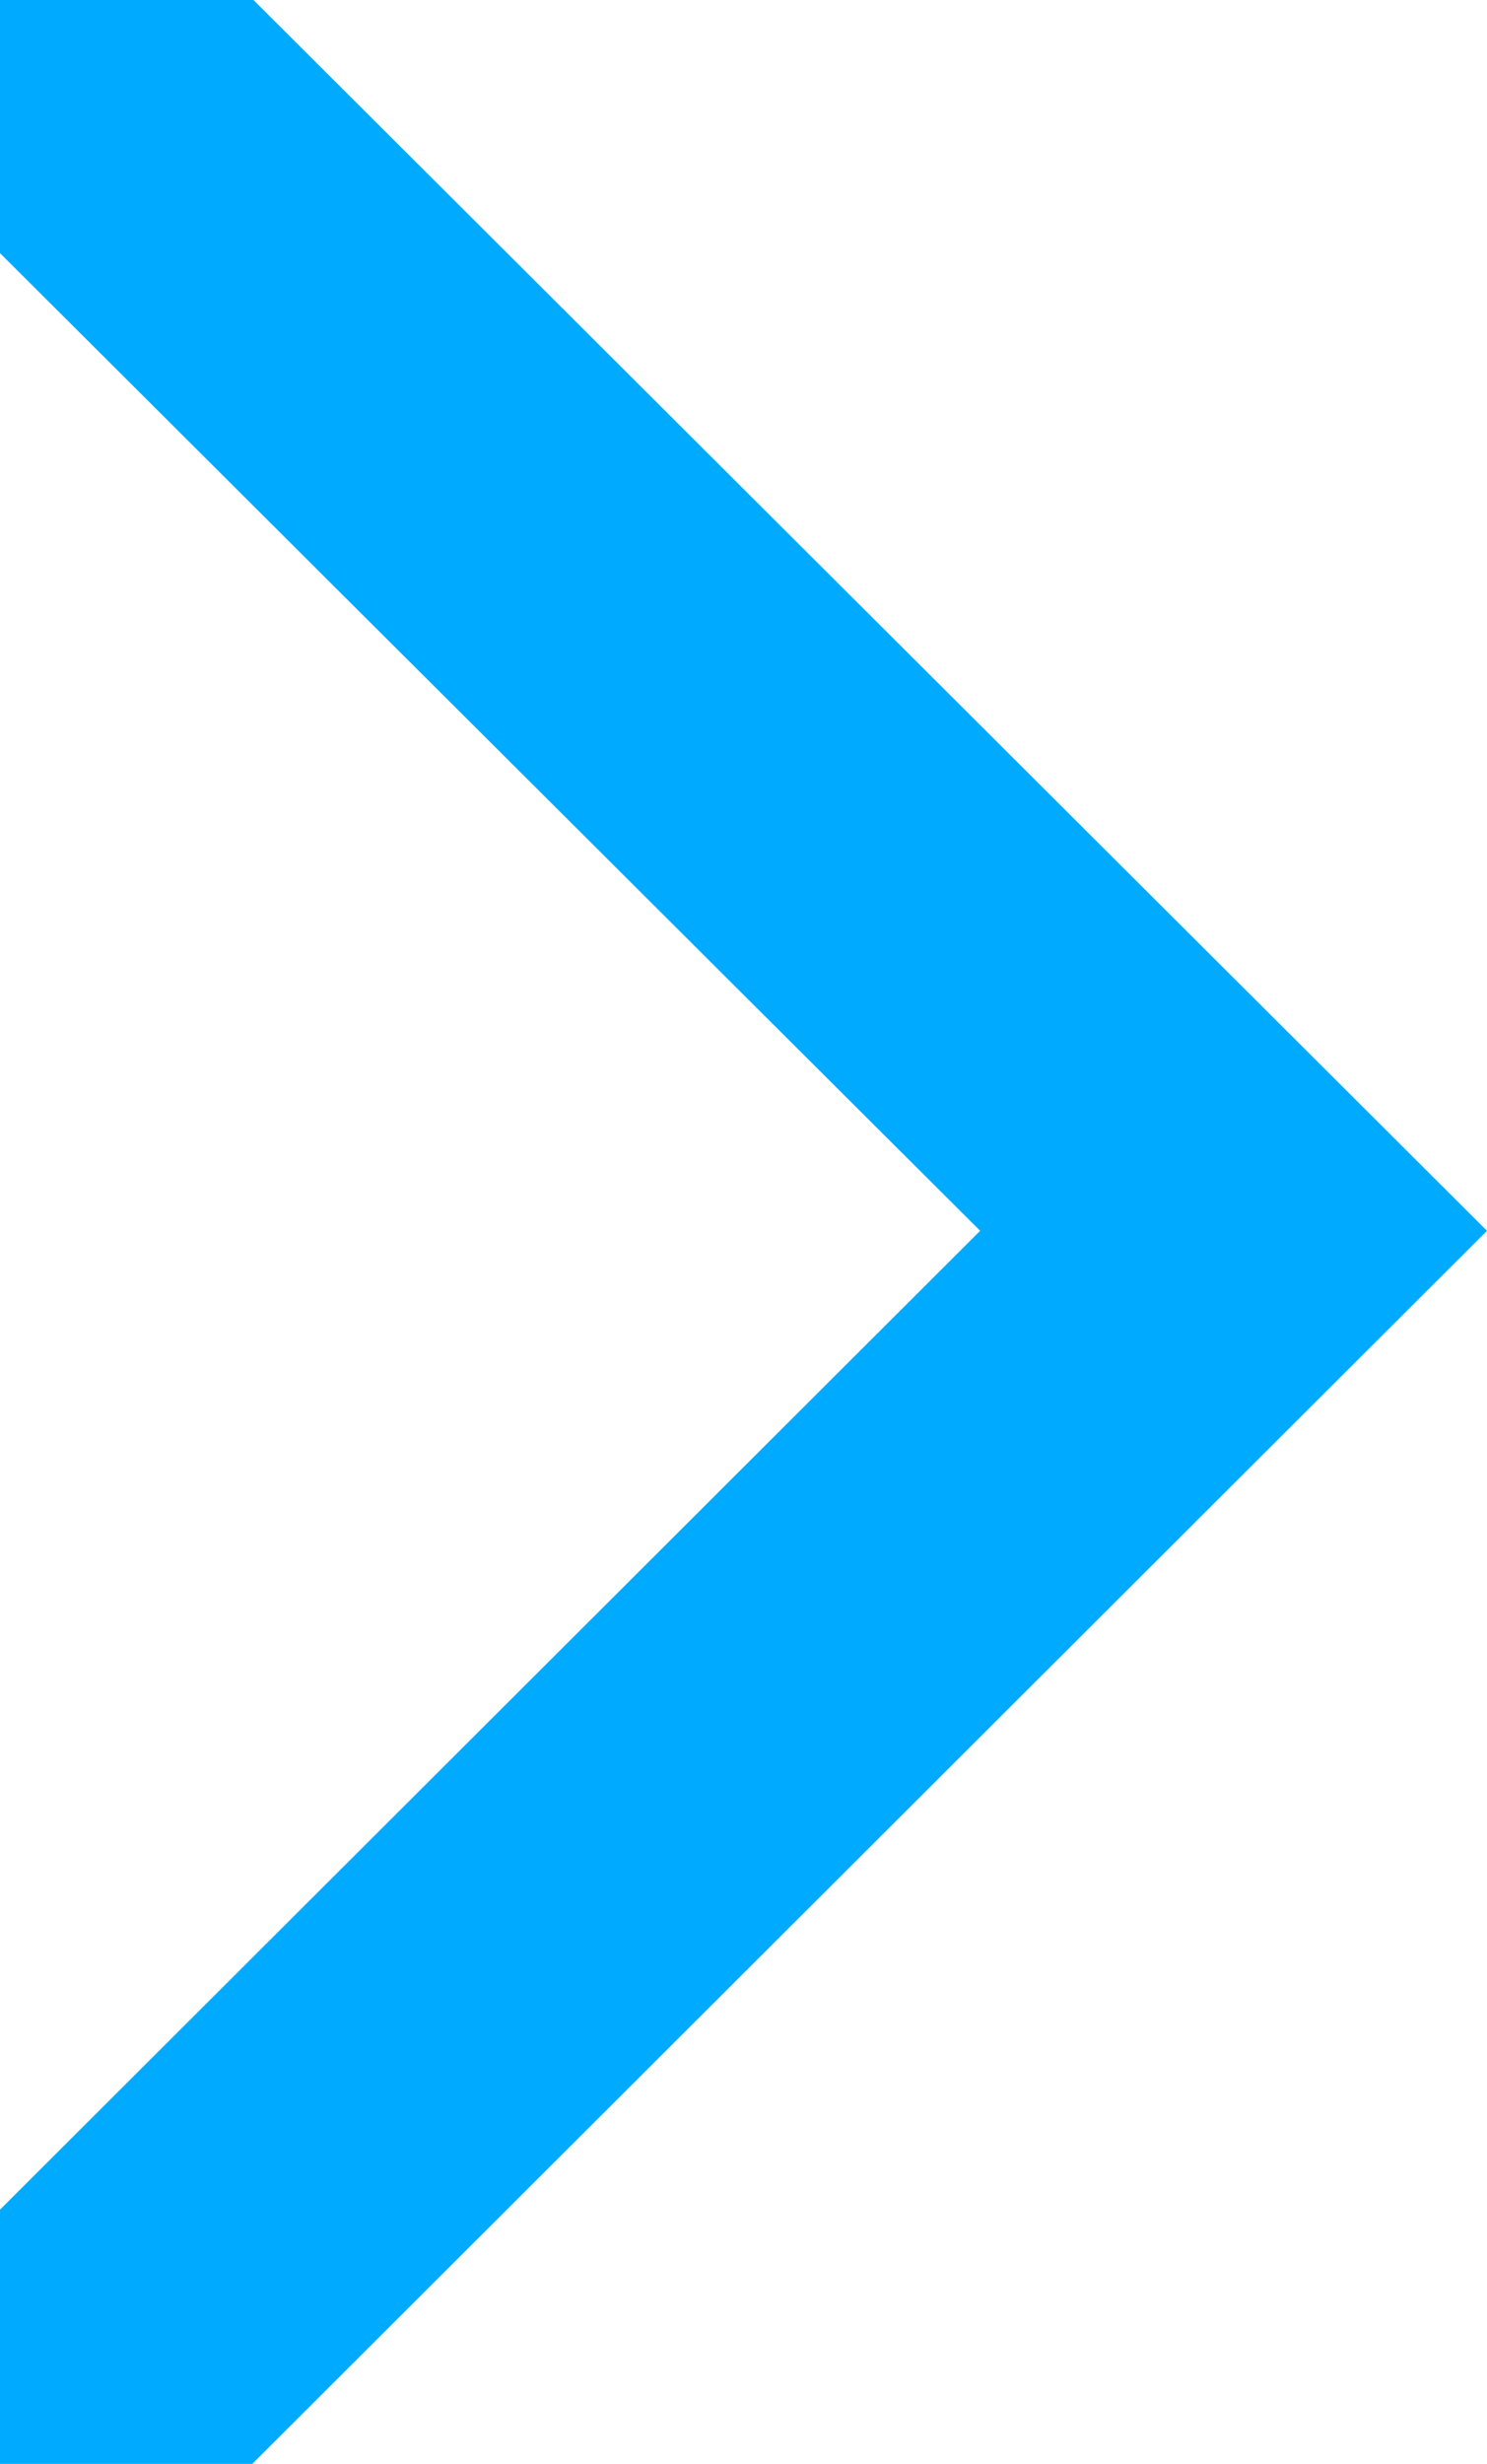
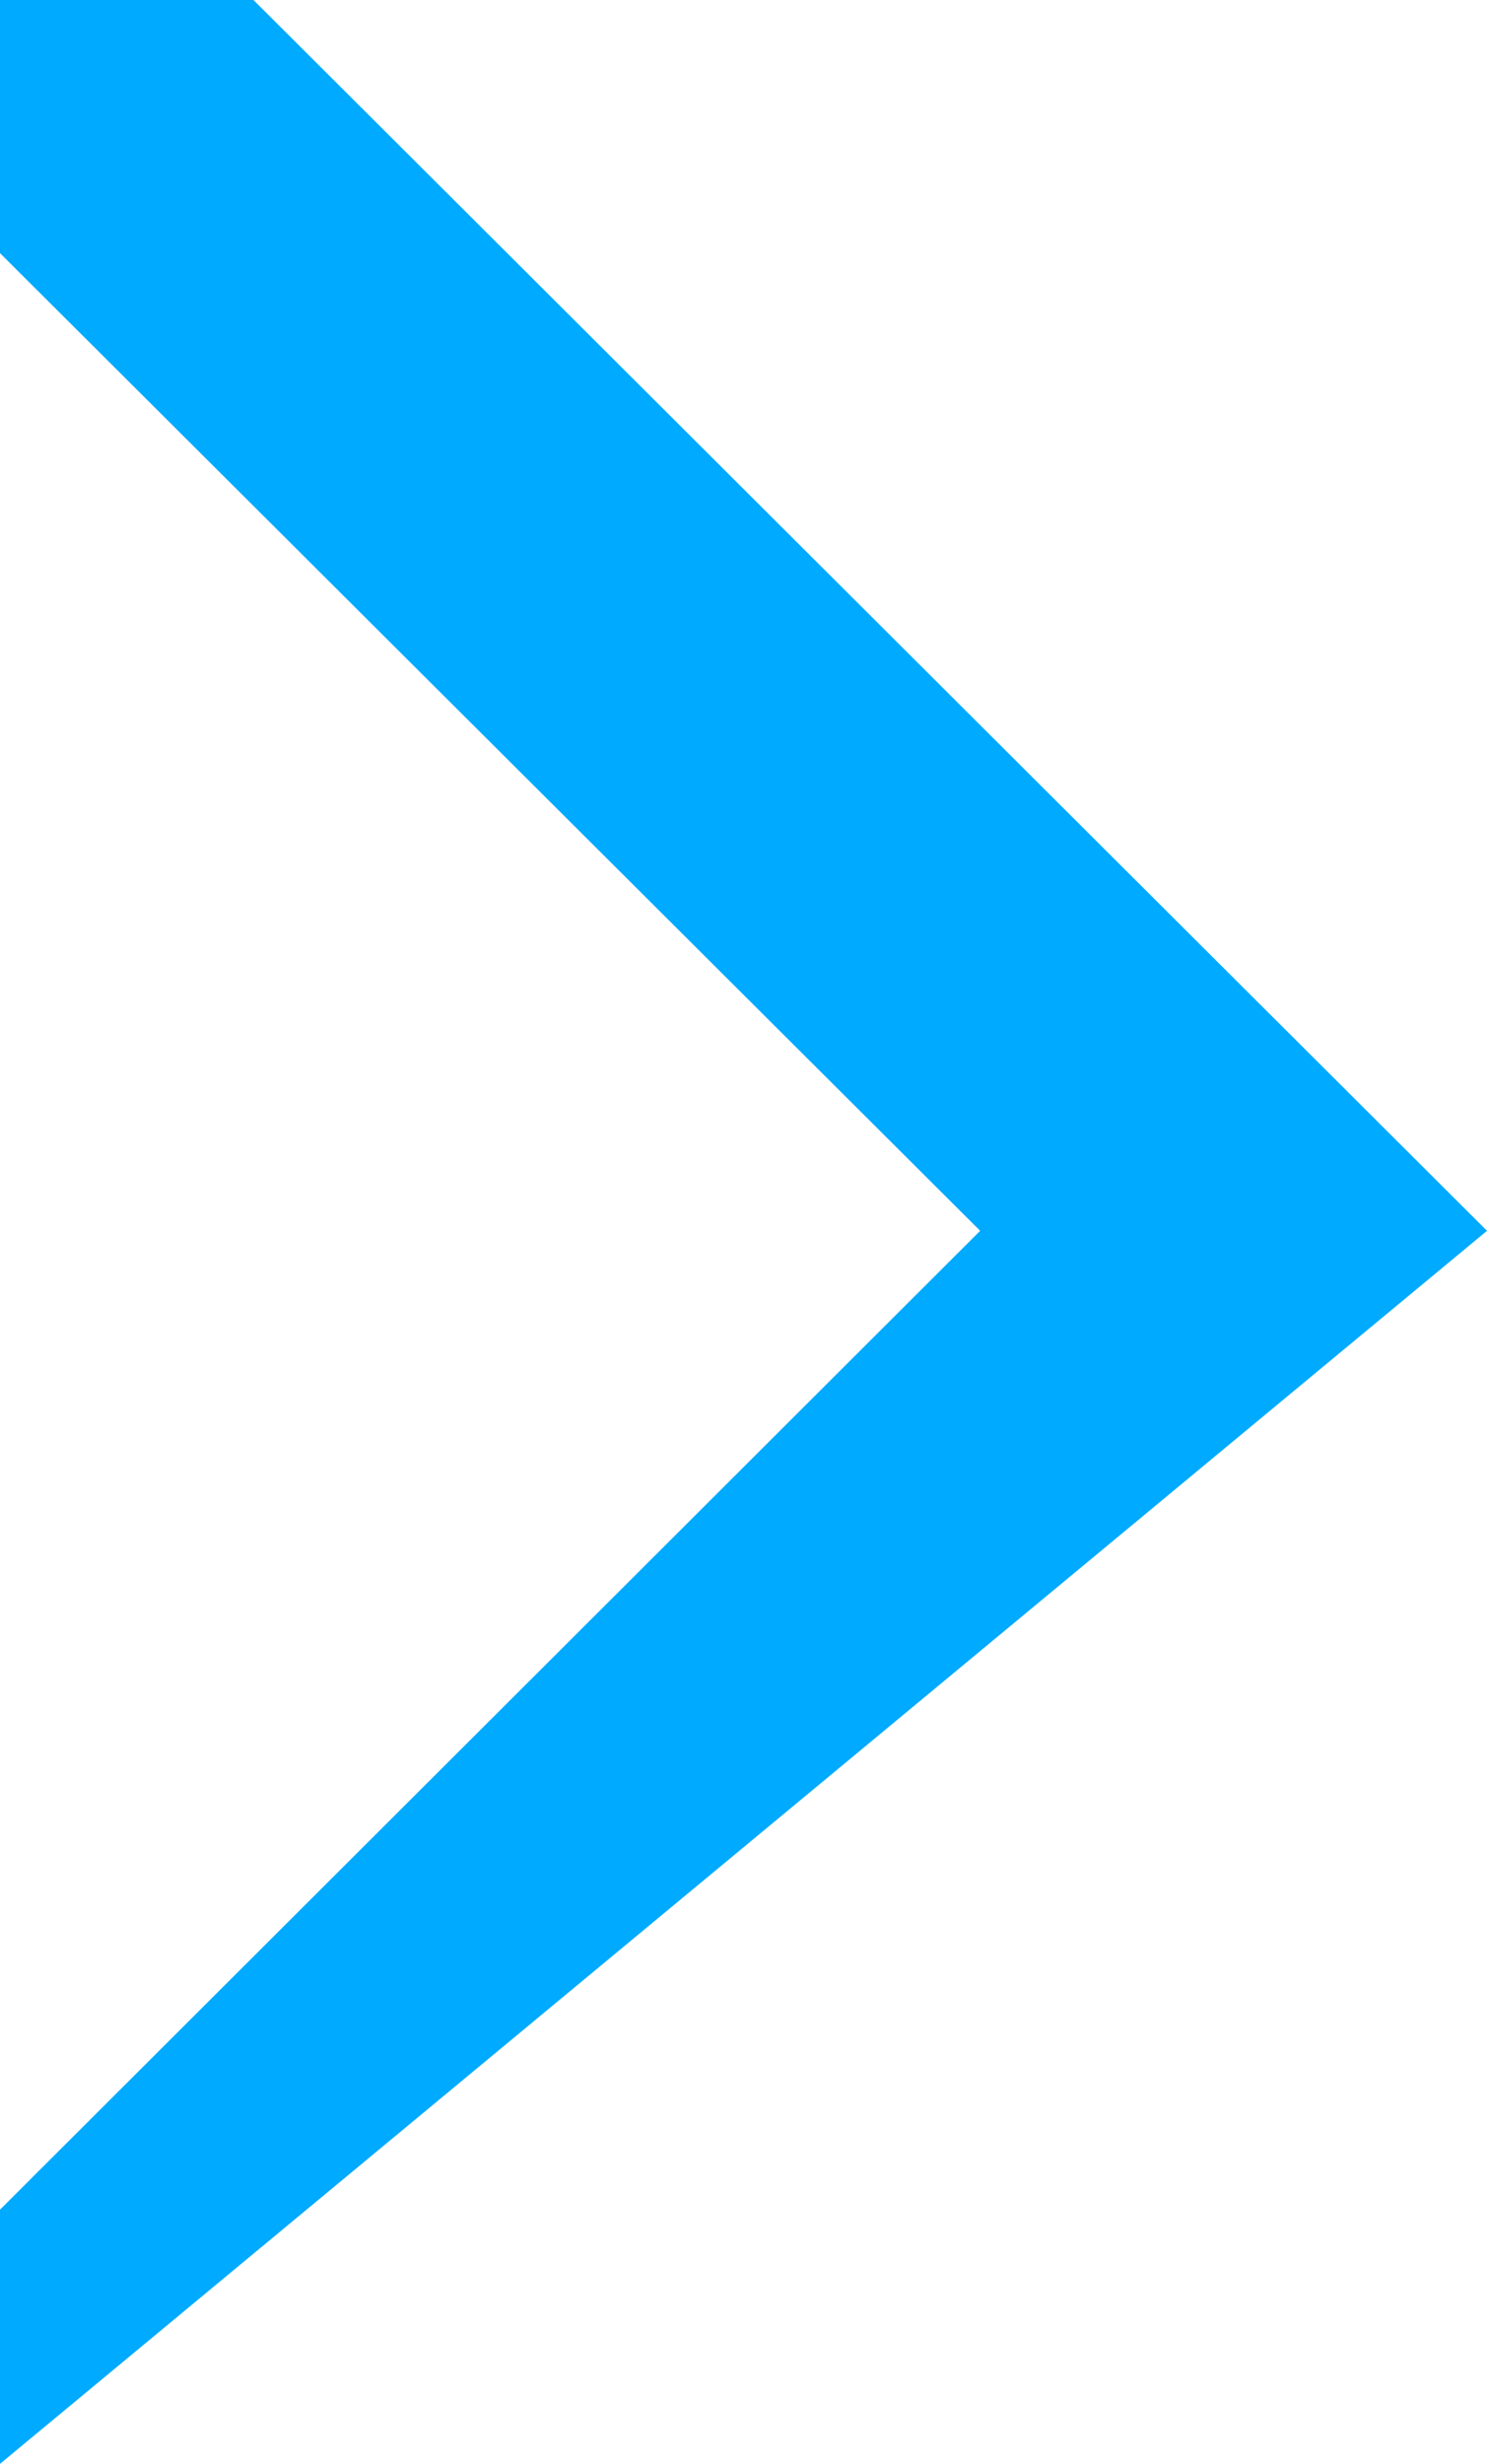
<svg xmlns="http://www.w3.org/2000/svg" width="372" height="616" viewBox="0 0 372 616" fill="none">
-   <path d="M372 307.717L63.411 0H0V63.287L245.205 307.717L0 552.444V616H63.114L372 307.717Z" fill="#00AAFF" />
+   <path d="M372 307.717L63.411 0H0V63.287L245.205 307.717L0 552.444V616L372 307.717Z" fill="#00AAFF" />
</svg>